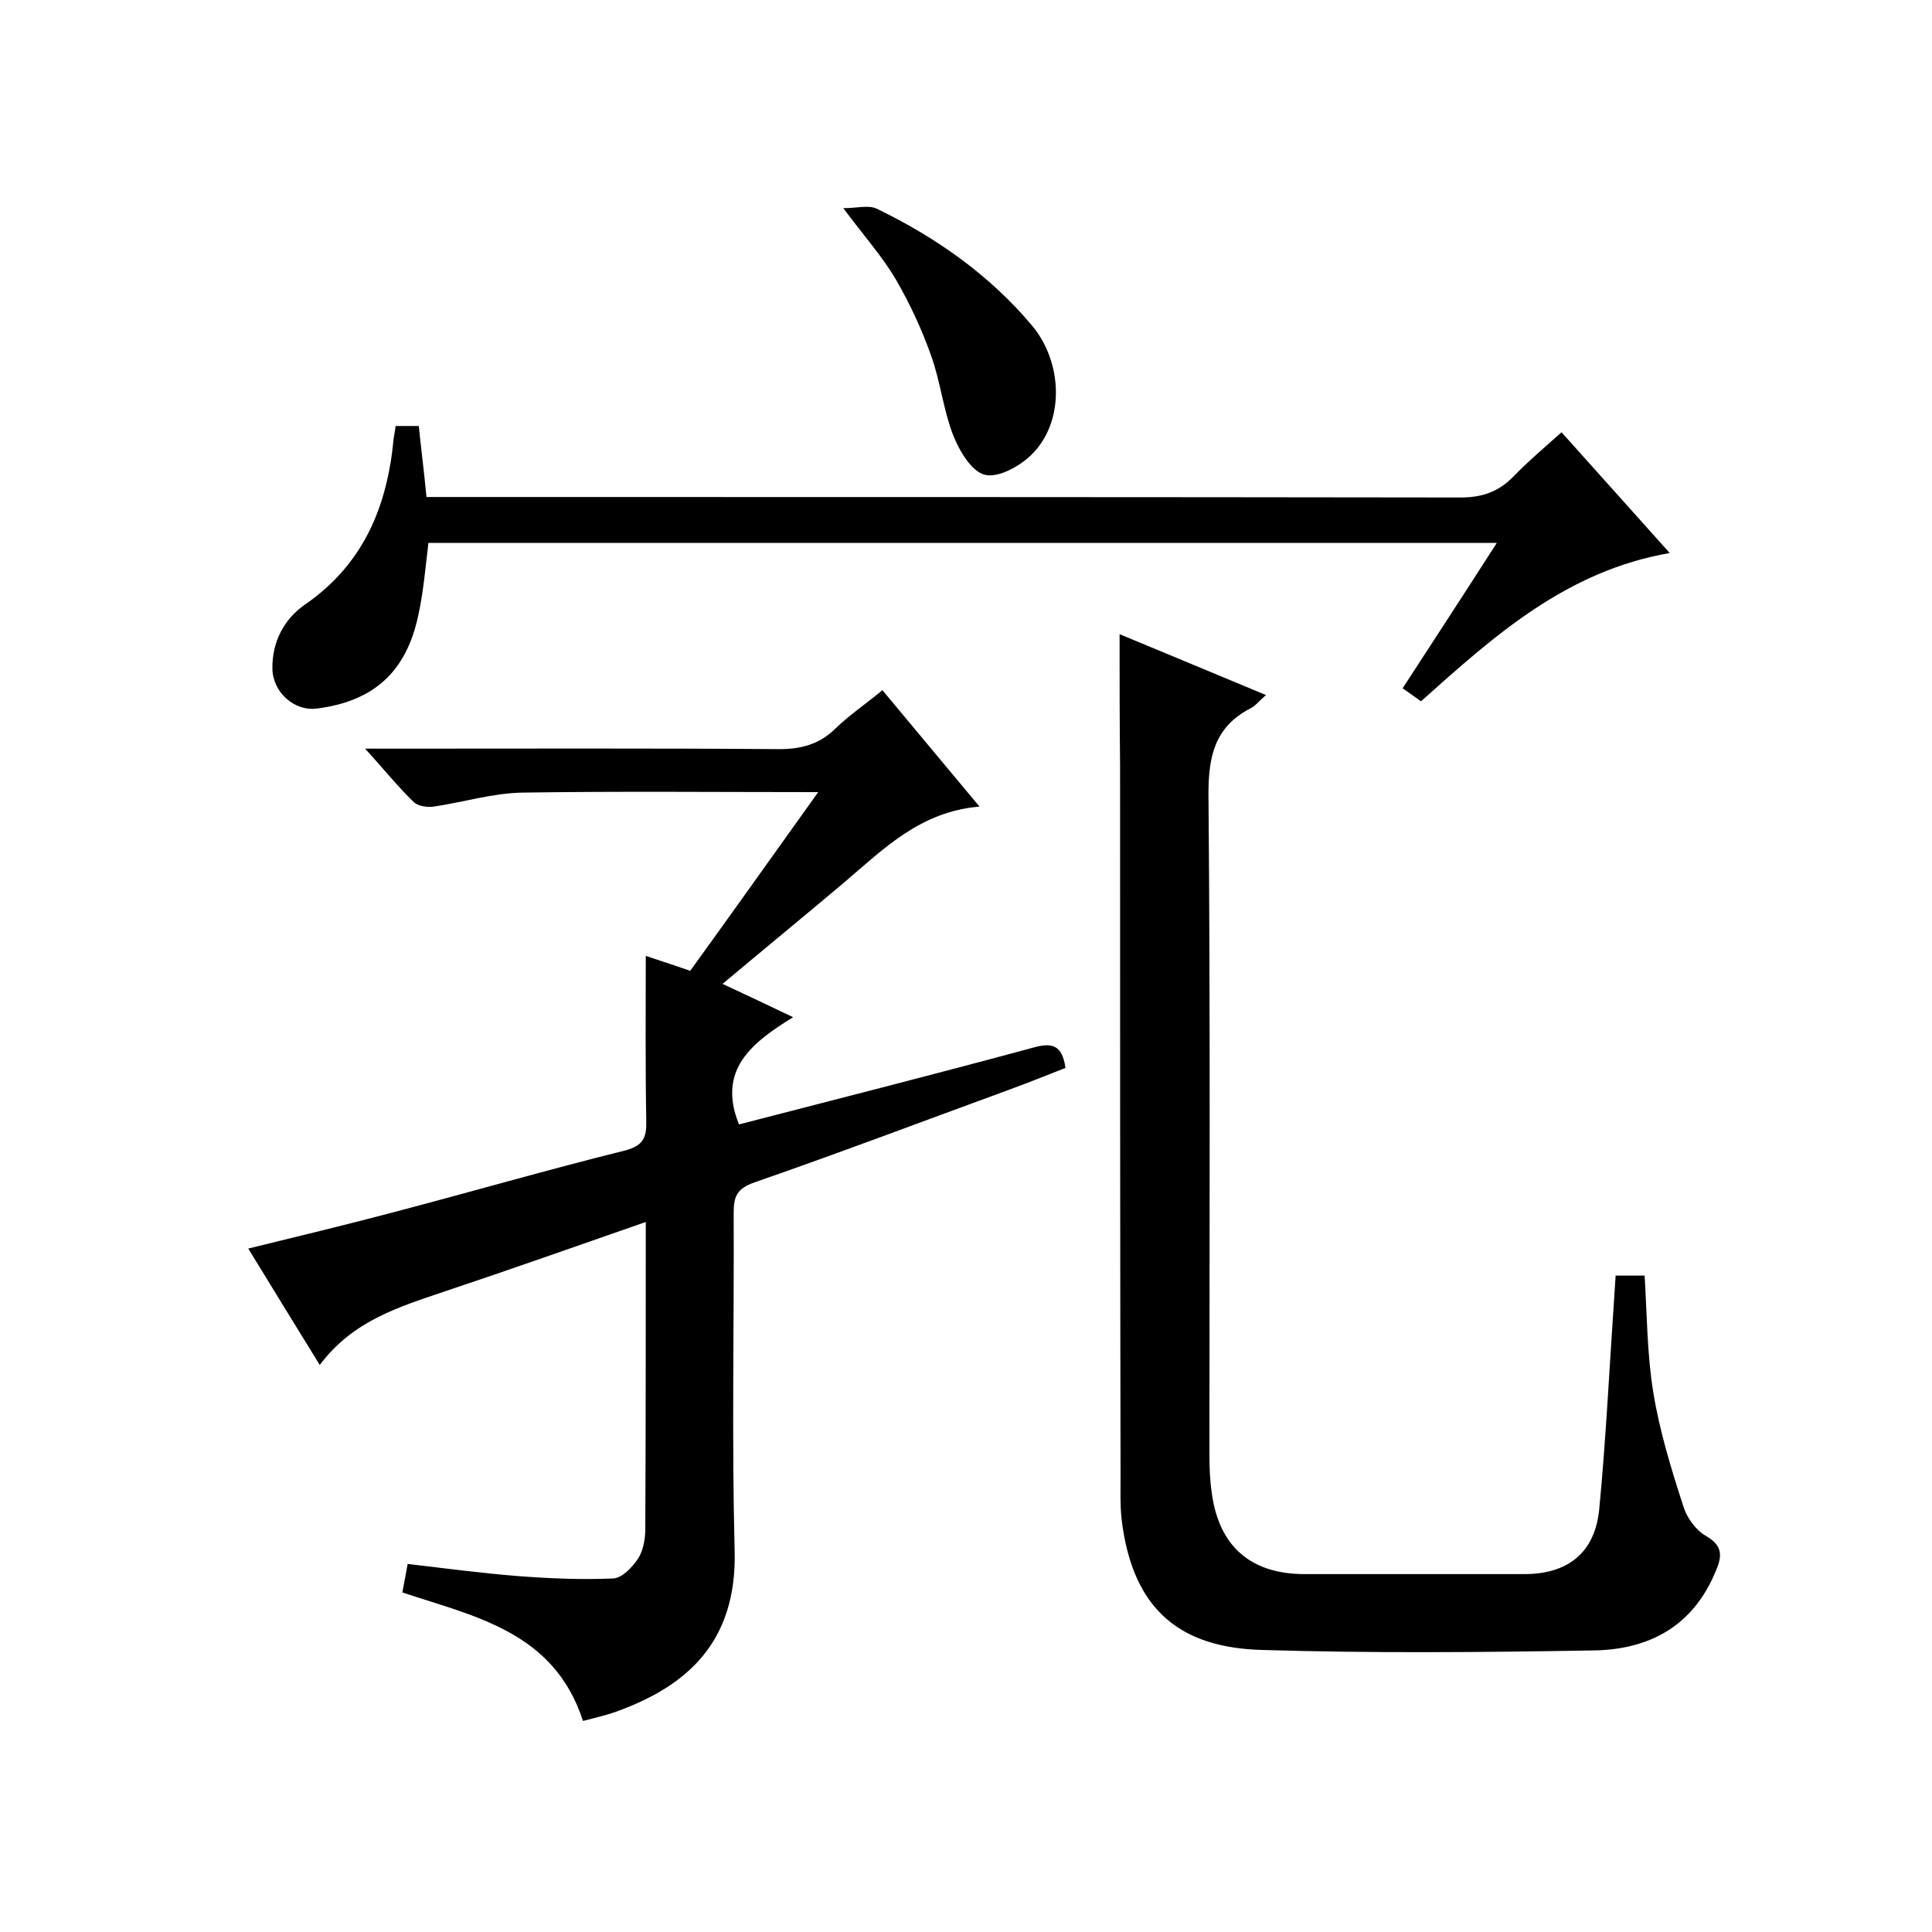
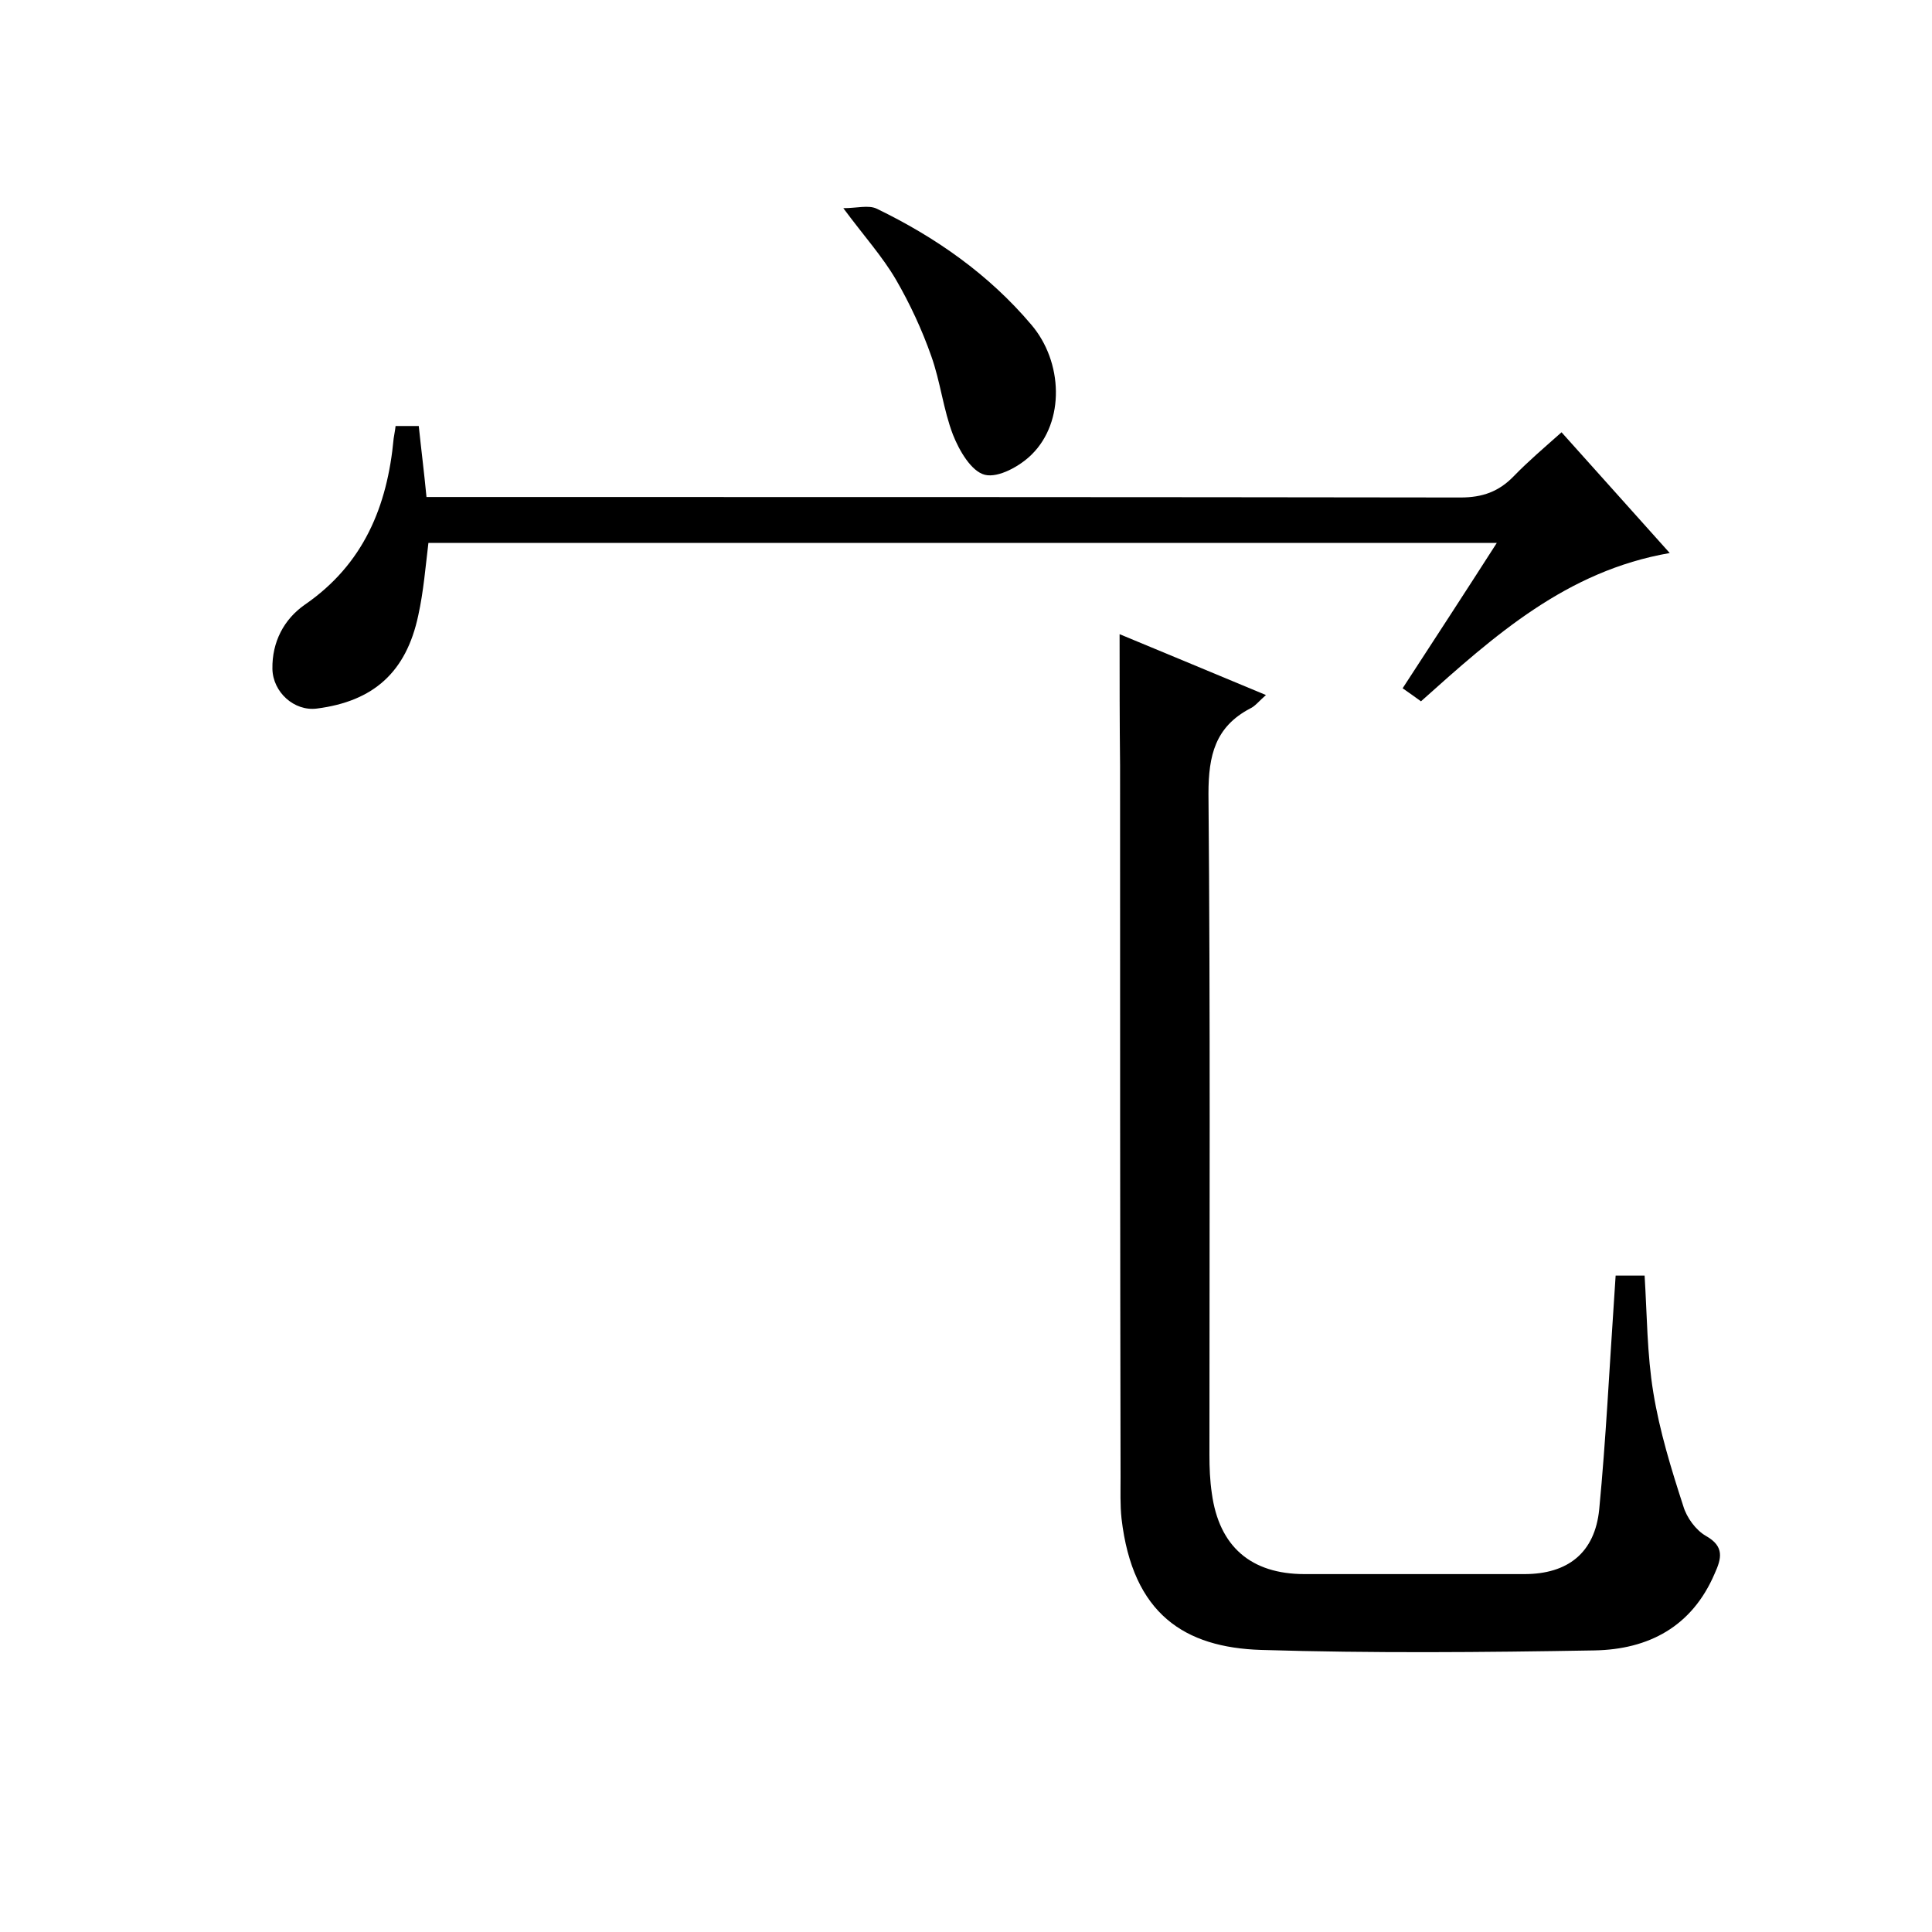
<svg xmlns="http://www.w3.org/2000/svg" enable-background="new 0 0 400 400" viewBox="0 0 400 400">
-   <path d="m169.4 164c-21.3 0-41.2-.2-61.2.1-6.2.1-12.3 2-18.4 2.9-1.3.2-3.2-.1-4.1-.9-3.3-3.2-6.2-6.8-10.1-11.1h6.2c26.5 0 53-.1 79.5.1 4.6 0 8.3-1 11.6-4.2 3-2.9 6.4-5.2 9.8-8 6.6 7.9 12.9 15.5 20.1 24.1-12.2 1-19.8 8.7-27.9 15.6-8.3 7-16.6 13.8-25.3 21.1 4.9 2.3 9.4 4.4 14.6 6.9-8.4 5.2-15.8 10.8-11.2 22.2 20.1-5.2 40.6-10.4 60.9-15.9 3.9-1.1 6-.6 6.7 4.2-3.8 1.5-7.8 3.1-11.9 4.6-17.5 6.4-34.9 13-52.5 19.1-3.7 1.3-4.3 3-4.3 6.3.1 23.3-.4 46.7.2 70 .5 19.2-10.3 27.9-23.5 32.9-2.5 1-5.2 1.6-7.9 2.3-6-18.5-22.4-21.6-37.4-26.6.4-2 .7-3.8 1.1-5.9 7.7.9 15.2 1.9 22.7 2.5 6.6.5 13.3.8 19.9.5 1.8-.1 3.9-2.3 5.1-4.1 1.1-1.7 1.5-4.1 1.5-6.2.1-21 .1-41.9.1-63.5-14.1 4.9-27.9 9.8-41.7 14.4-9.4 3.2-18.9 6-25.8 15.2-5.1-8.3-9.8-15.9-14.8-24.1 10.2-2.5 20.2-4.9 30-7.5 16-4.2 31.9-8.8 48-12.8 3.8-1 4.5-2.7 4.4-6.2-.2-11.3-.1-22.5-.1-34.1 2.3.8 5.5 1.8 9.2 3.1 8.6-11.9 17.2-24 26.5-37z" />
  <path d="m231.8 131.3c9.7 4 19.7 8.2 30.3 12.6-1.4 1.2-2.2 2.3-3.3 2.8-7.2 3.8-8.6 9.7-8.6 17.6.4 45.6.2 91.3.2 136.9 0 2.7.1 5.3.5 8 1.5 11 8.1 16.7 19.2 16.7h45.5c9 0 14.6-4.4 15.5-13.4 1.4-14.6 2.1-29.2 3.1-43.8.1-1.5.2-2.9.3-4.6h6c.5 8.1.5 16.3 1.8 24.2 1.3 8 3.7 15.8 6.2 23.5.7 2.4 2.6 5 4.7 6.2 3.9 2.2 3.2 4.7 1.8 7.8-4.7 11-13.7 15.7-24.9 15.9-23 .4-46 .6-69-.1-15.8-.5-26.6-7.4-28.9-27.2-.3-2.8-.2-5.7-.2-8.5-.1-49.1-.1-98.3-.1-147.4-.1-8.8-.1-17.8-.1-27.2z" />
  <path d="m345.7 114.5c-21.4 3.7-36.3 17.1-51.5 30.7-1.2-.9-2.4-1.7-3.8-2.7 6.5-10 12.9-19.8 19.5-30.1-74 0-147.5 0-221.2 0-.6 4.9-1 10-2.1 15-2.5 11.8-9.3 17.8-21 19.3-4.7.6-9.1-3.4-9.2-8.2-.1-5.6 2.4-10.3 6.7-13.3 12.2-8.4 17.1-20.4 18.4-34.4.1-.8.3-1.6.4-2.6h4.8c.5 4.8 1.1 9.5 1.6 14.7h6.1c69.3 0 138.6 0 208 .1 4.5 0 7.9-1.2 11-4.4 3-3.1 6.3-5.9 9.9-9.1 7.6 8.5 14.9 16.6 22.4 25z" />
  <path d="m174.6 43.1c2.8 0 5.2-.7 6.9.1 12.2 5.9 23.2 13.6 32 24 6.6 7.7 7 20.1.1 26.9-2.4 2.4-6.9 4.9-9.7 4.2s-5.3-5-6.6-8.3c-2-5.2-2.6-11-4.5-16.3-1.9-5.4-4.4-10.8-7.3-15.8-2.8-4.8-6.6-9-10.9-14.8z" />
</svg>